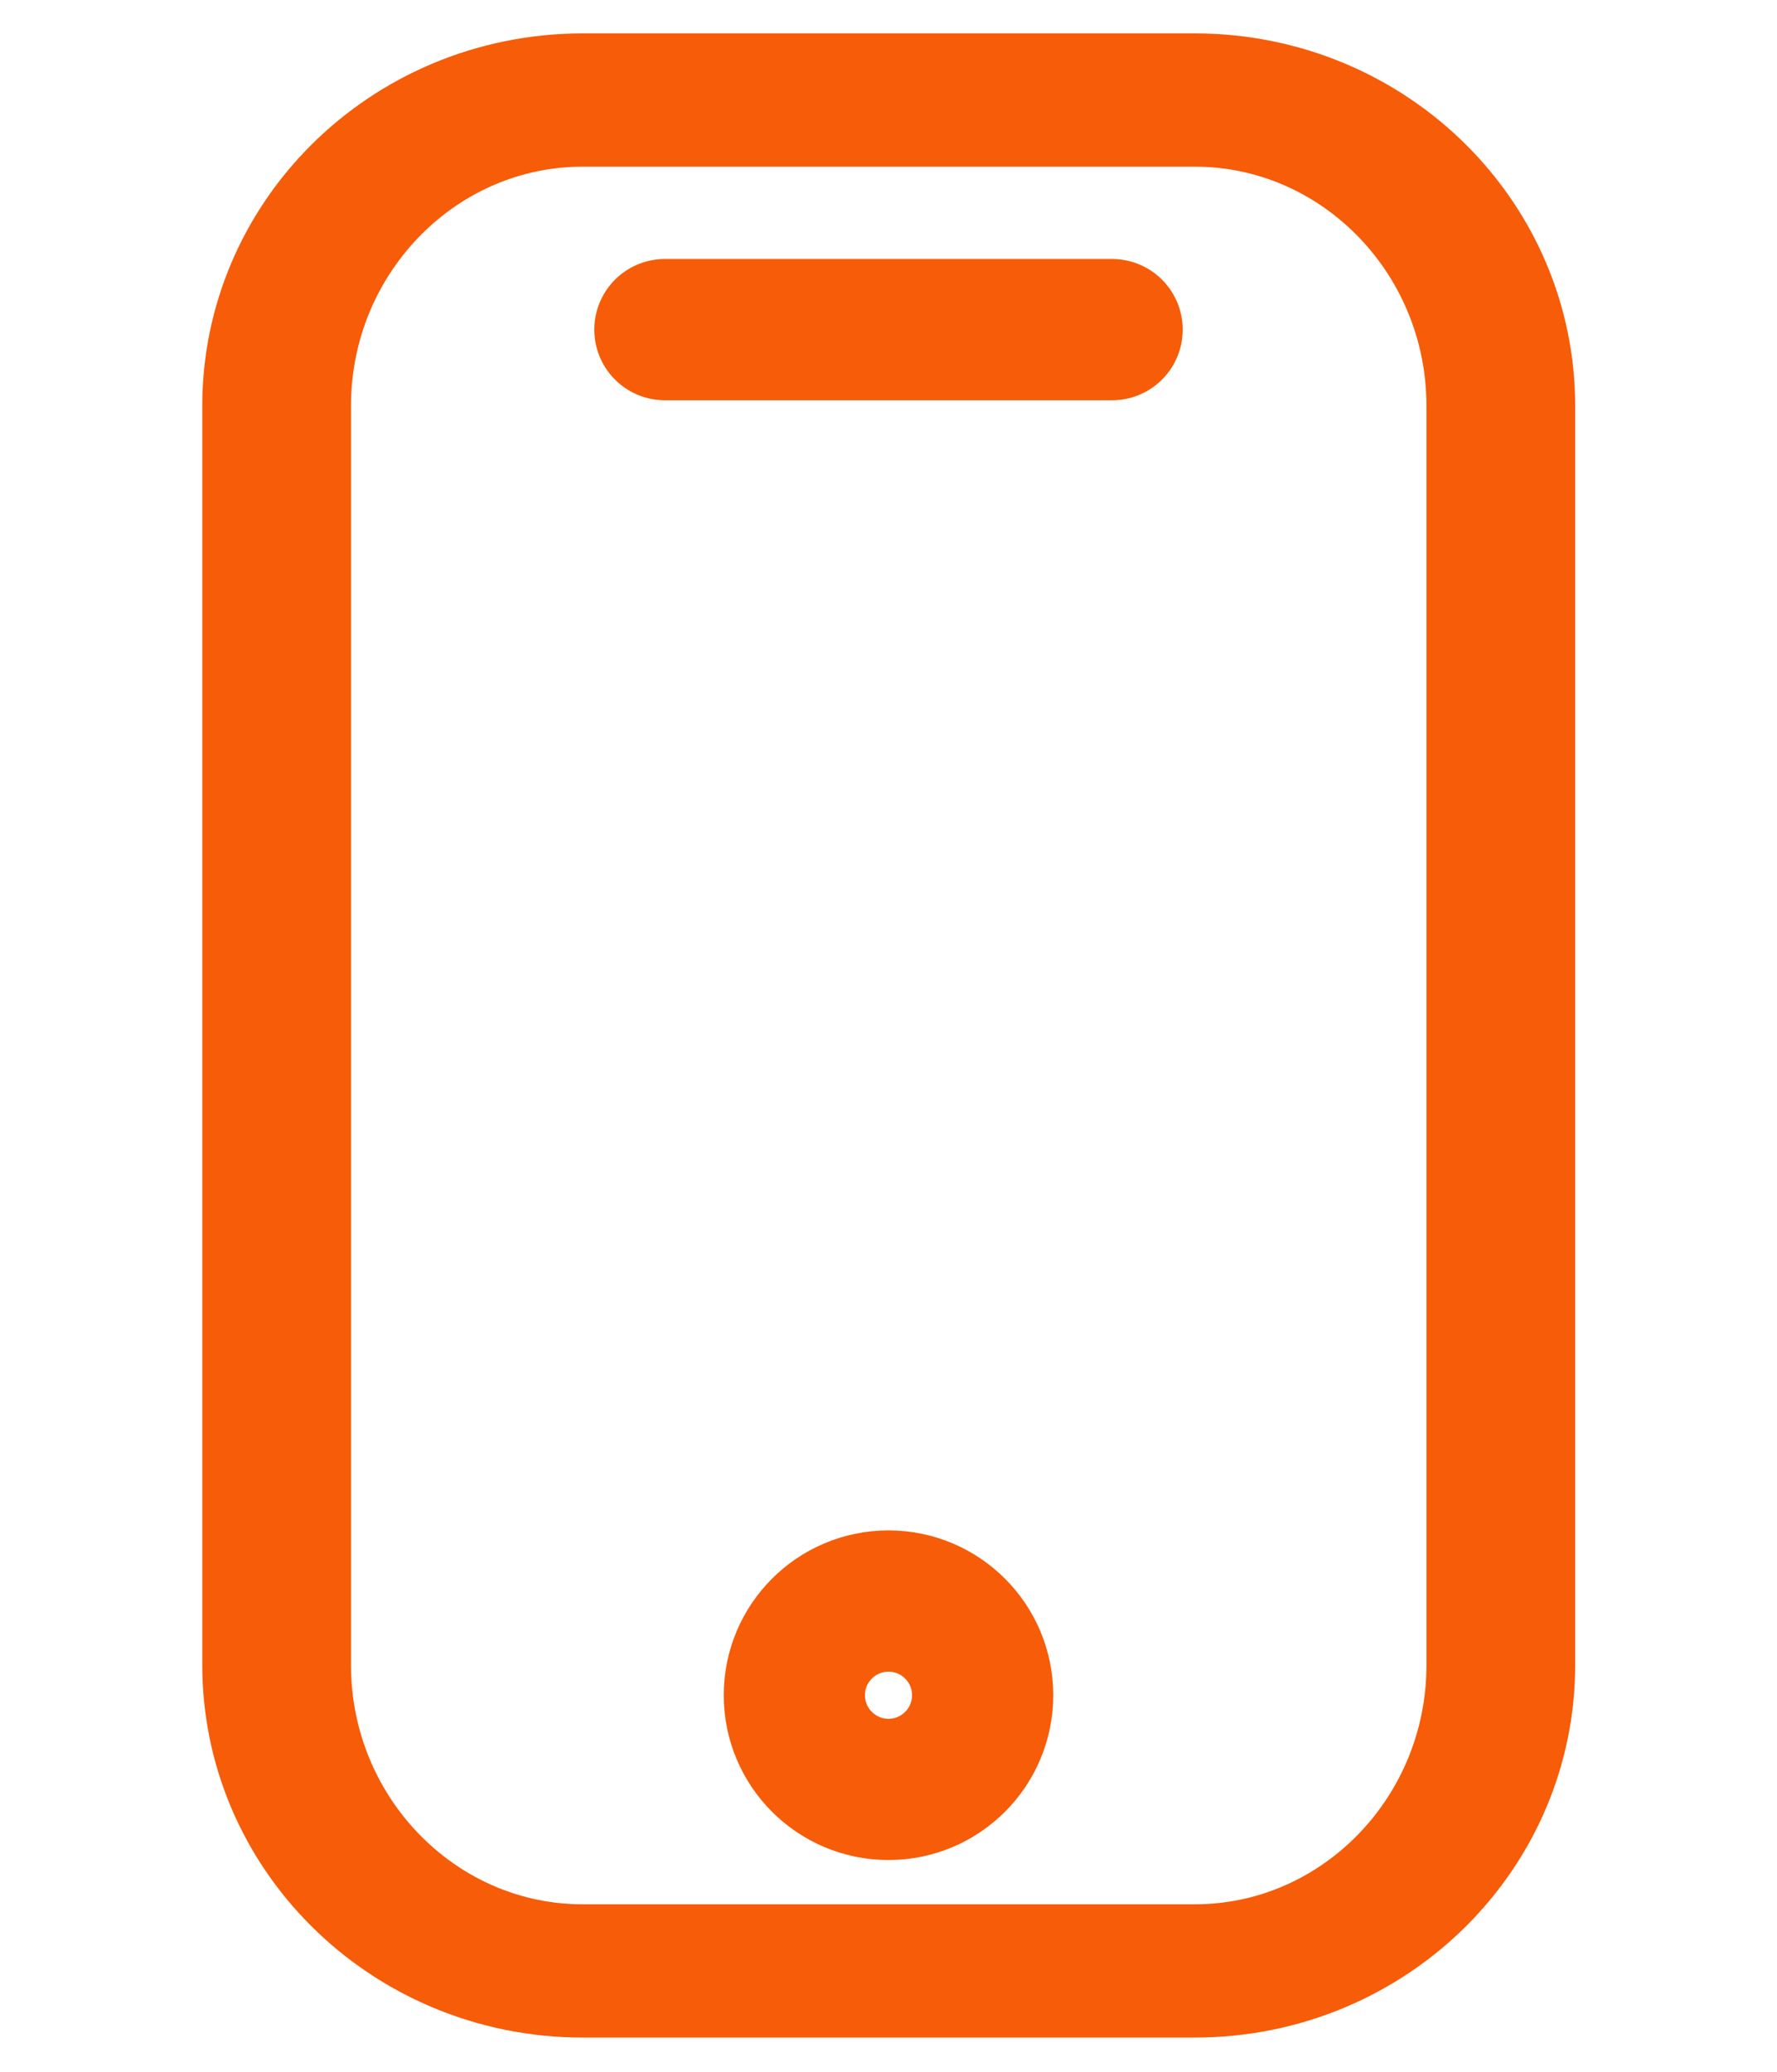
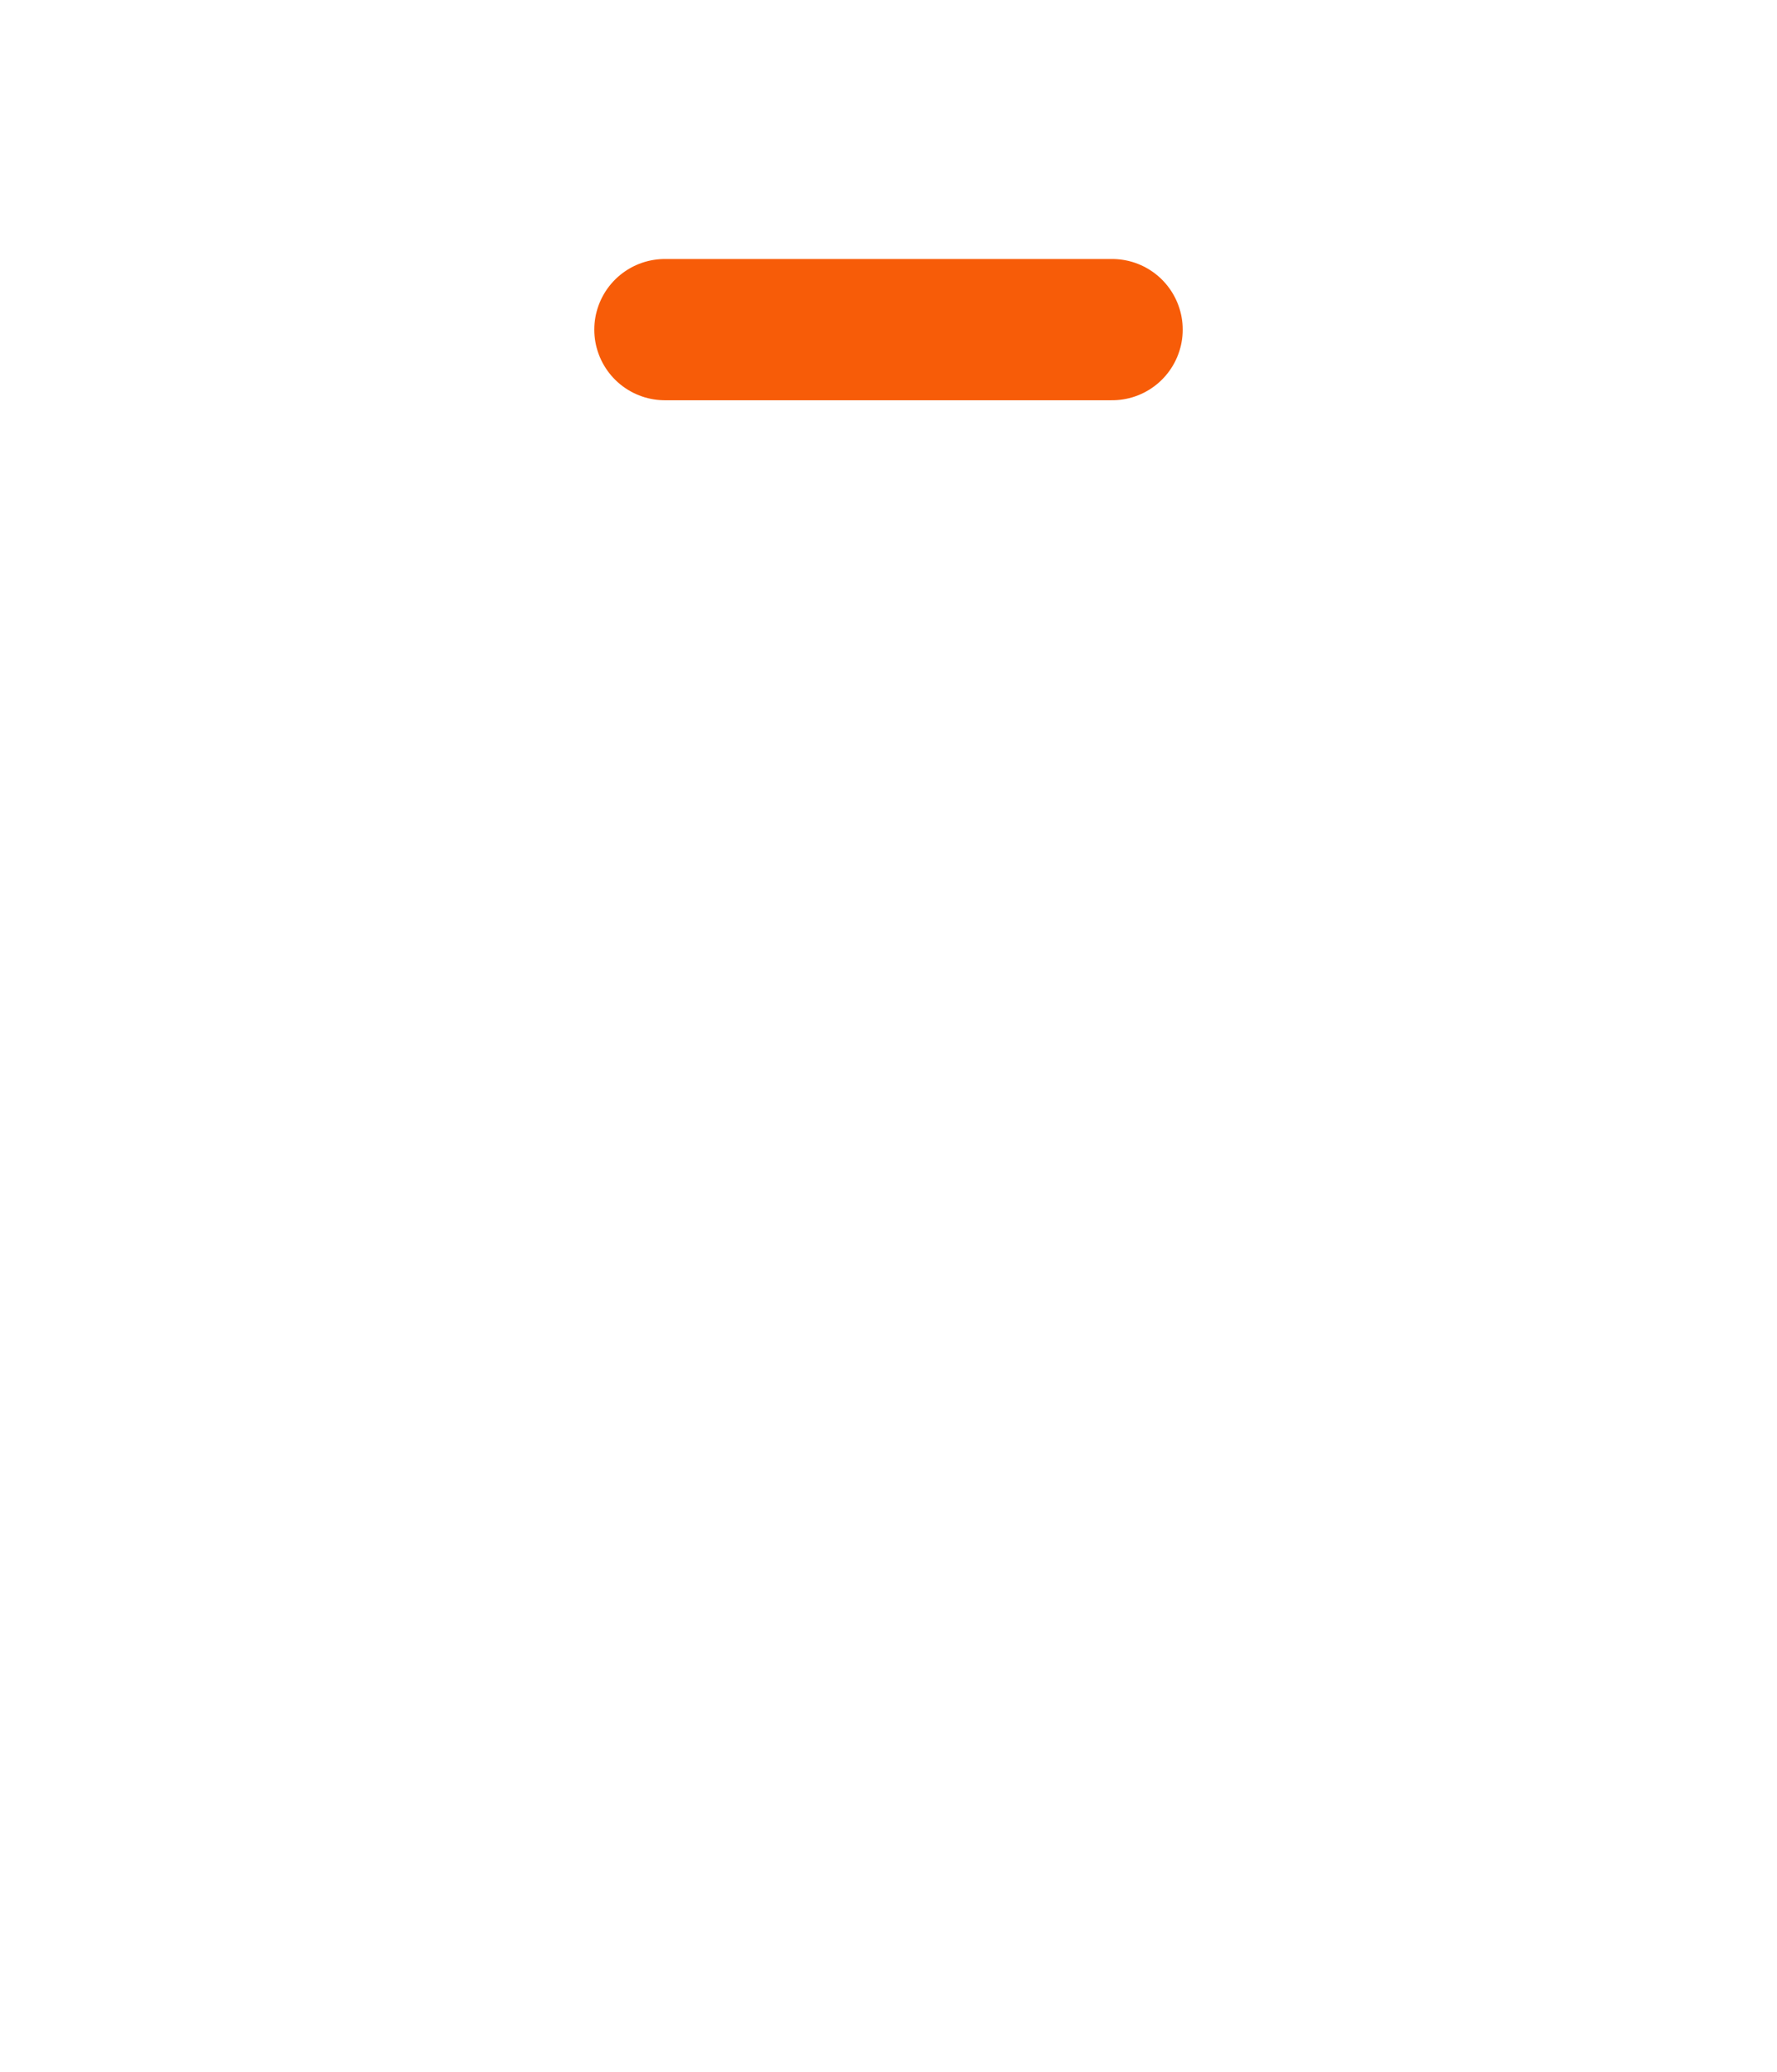
<svg xmlns="http://www.w3.org/2000/svg" width="100%" height="100%" viewBox="0 0 151 176" version="1.1" xml:space="preserve" style="fill-rule:evenodd;clip-rule:evenodd;stroke-linecap:round;stroke-linejoin:round;stroke-miterlimit:1.5;">
  <g transform="matrix(1.095,0,0,0.981,-7.153,3.593)">
-     <path d="M123,31.491C123,16.87 112.358,5 99.25,5L51.75,5C38.642,5 28,16.87 28,31.491L28,140.509C28,155.13 38.642,167 51.75,167L99.25,167C112.358,167 123,155.13 123,140.509L123,31.491Z" style="fill:none;stroke:rgb(247,92,8);stroke-width:11.54px;" />
-   </g>
+     </g>
  <g transform="matrix(1,0,0,1,-2.5,5)">
-     <circle cx="78" cy="139" r="8" style="fill:none;stroke:rgb(247,92,8);stroke-width:12px;" />
-   </g>
+     </g>
  <g transform="matrix(1,0,0,1,-2.5,0)">
    <path d="M59,28L97,28" style="fill:none;stroke:rgb(247,92,8);stroke-width:12px;" />
  </g>
</svg>